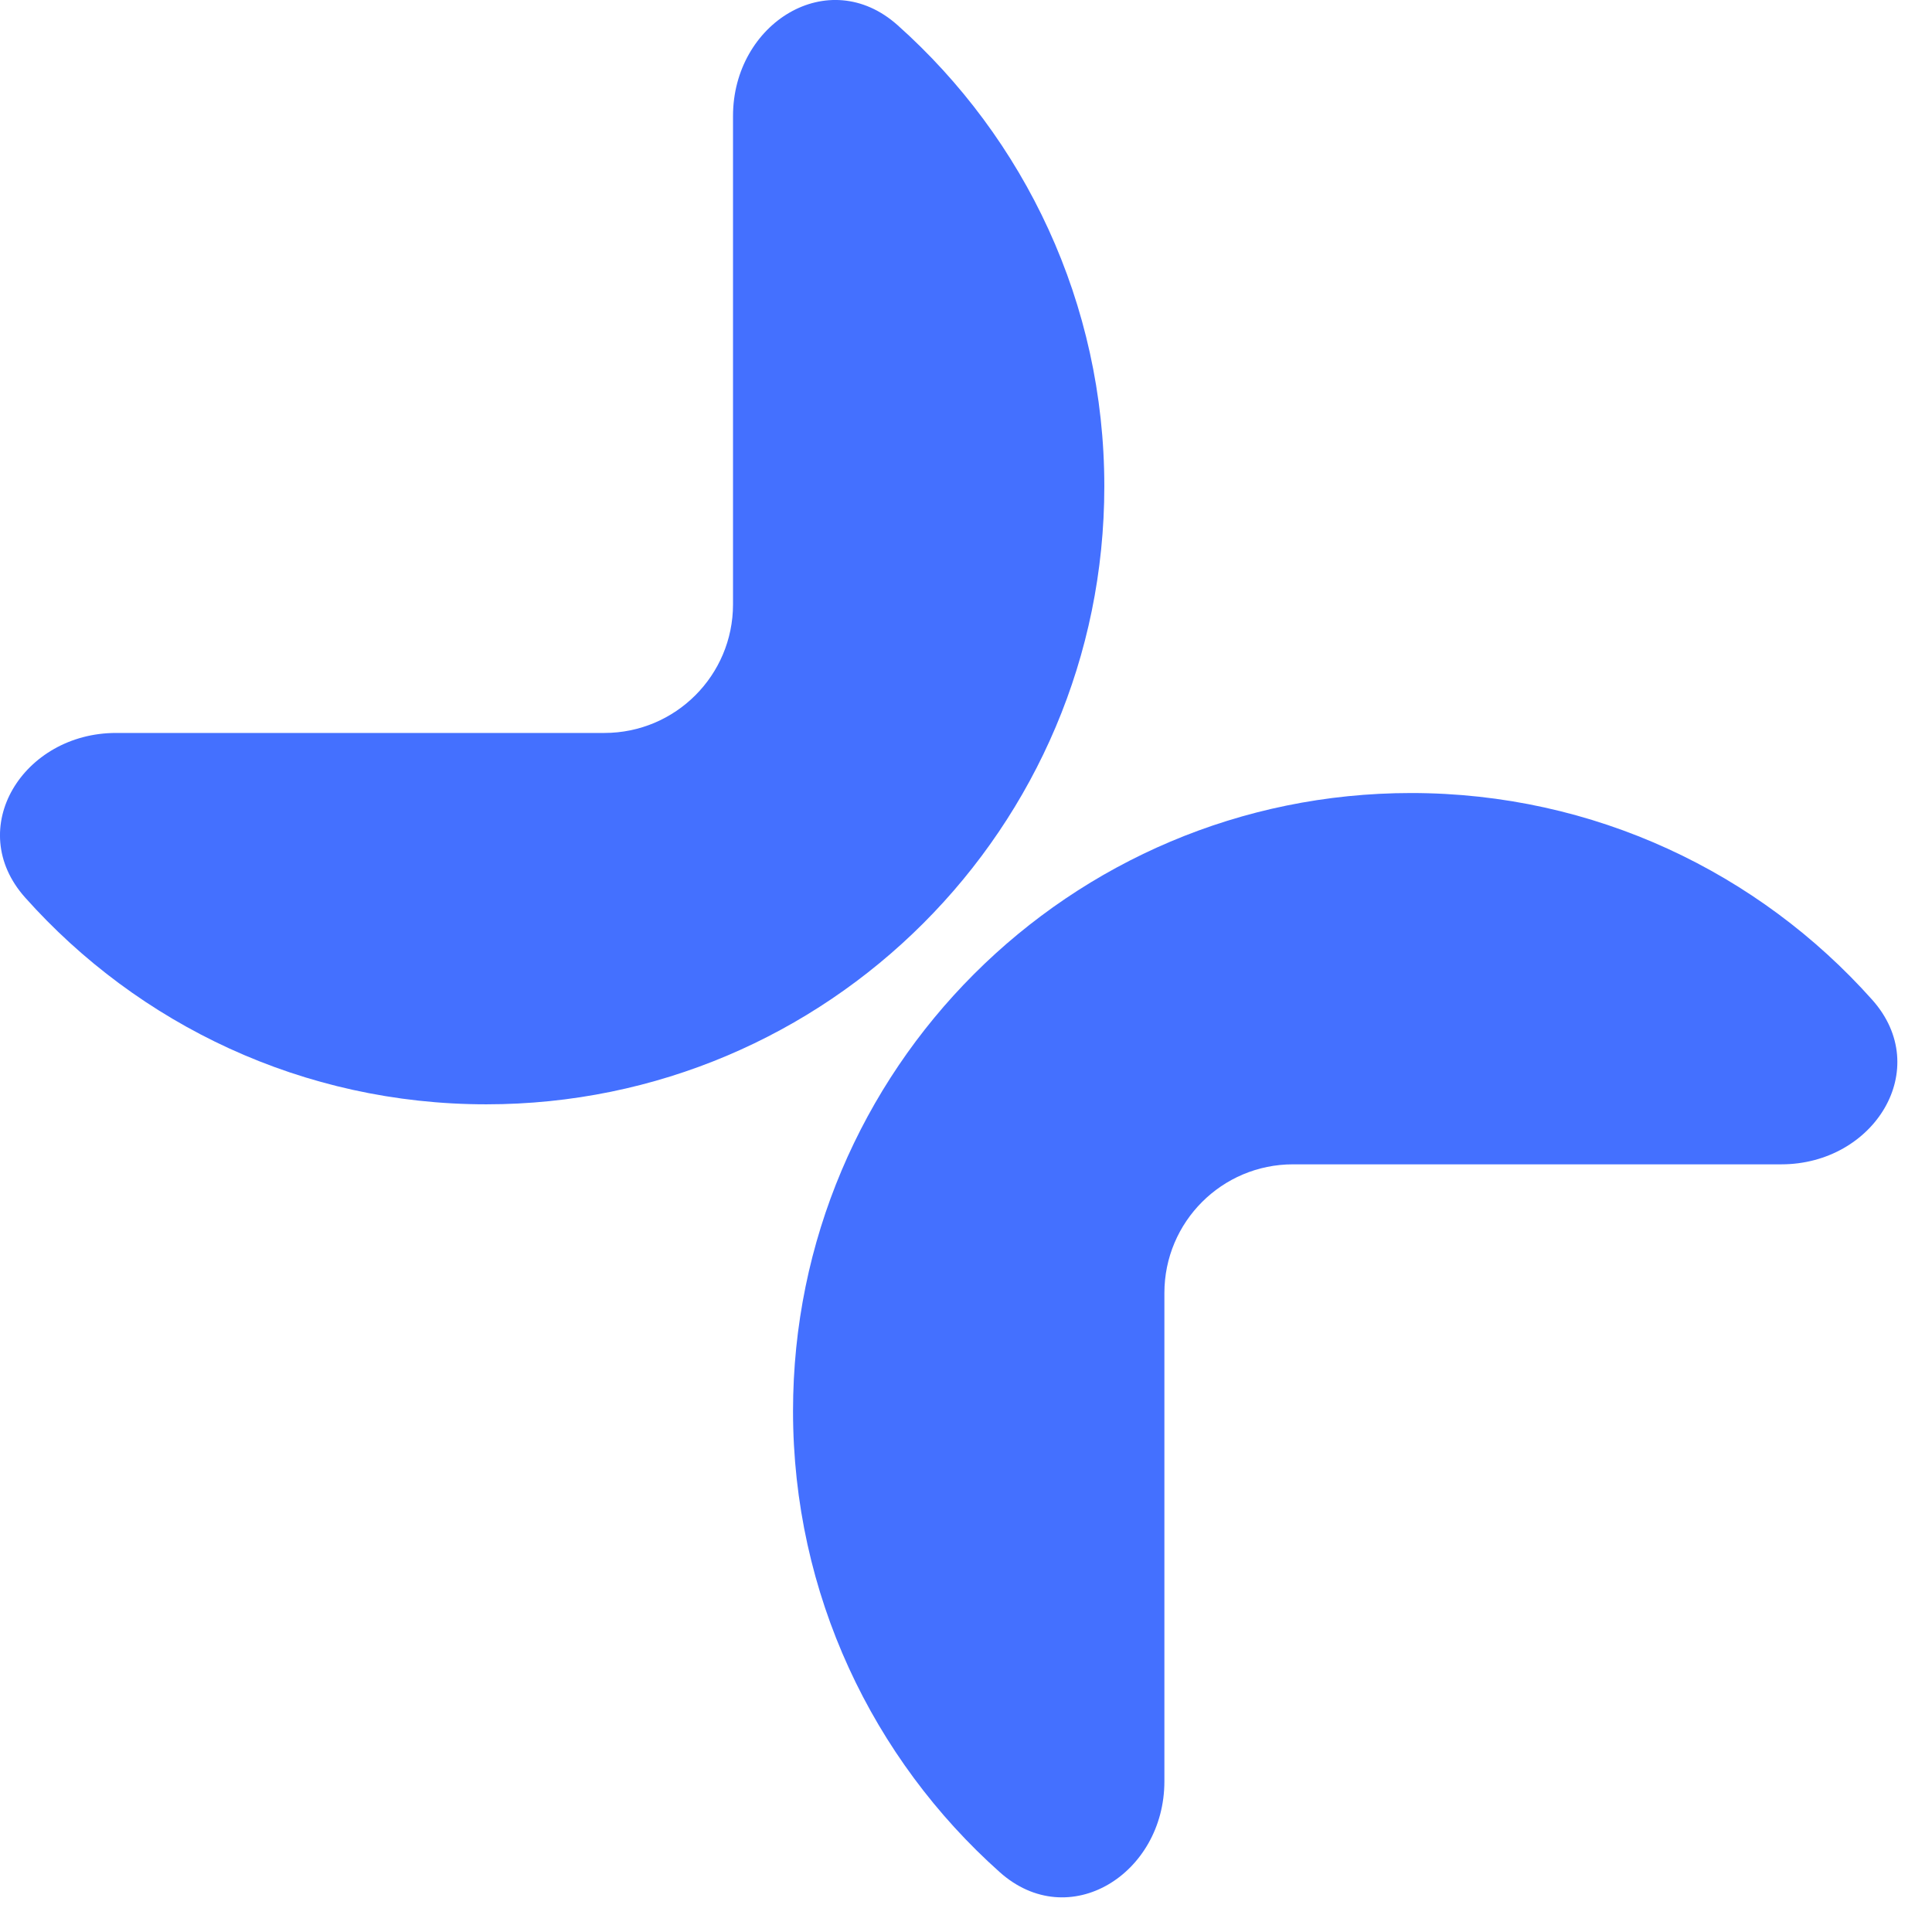
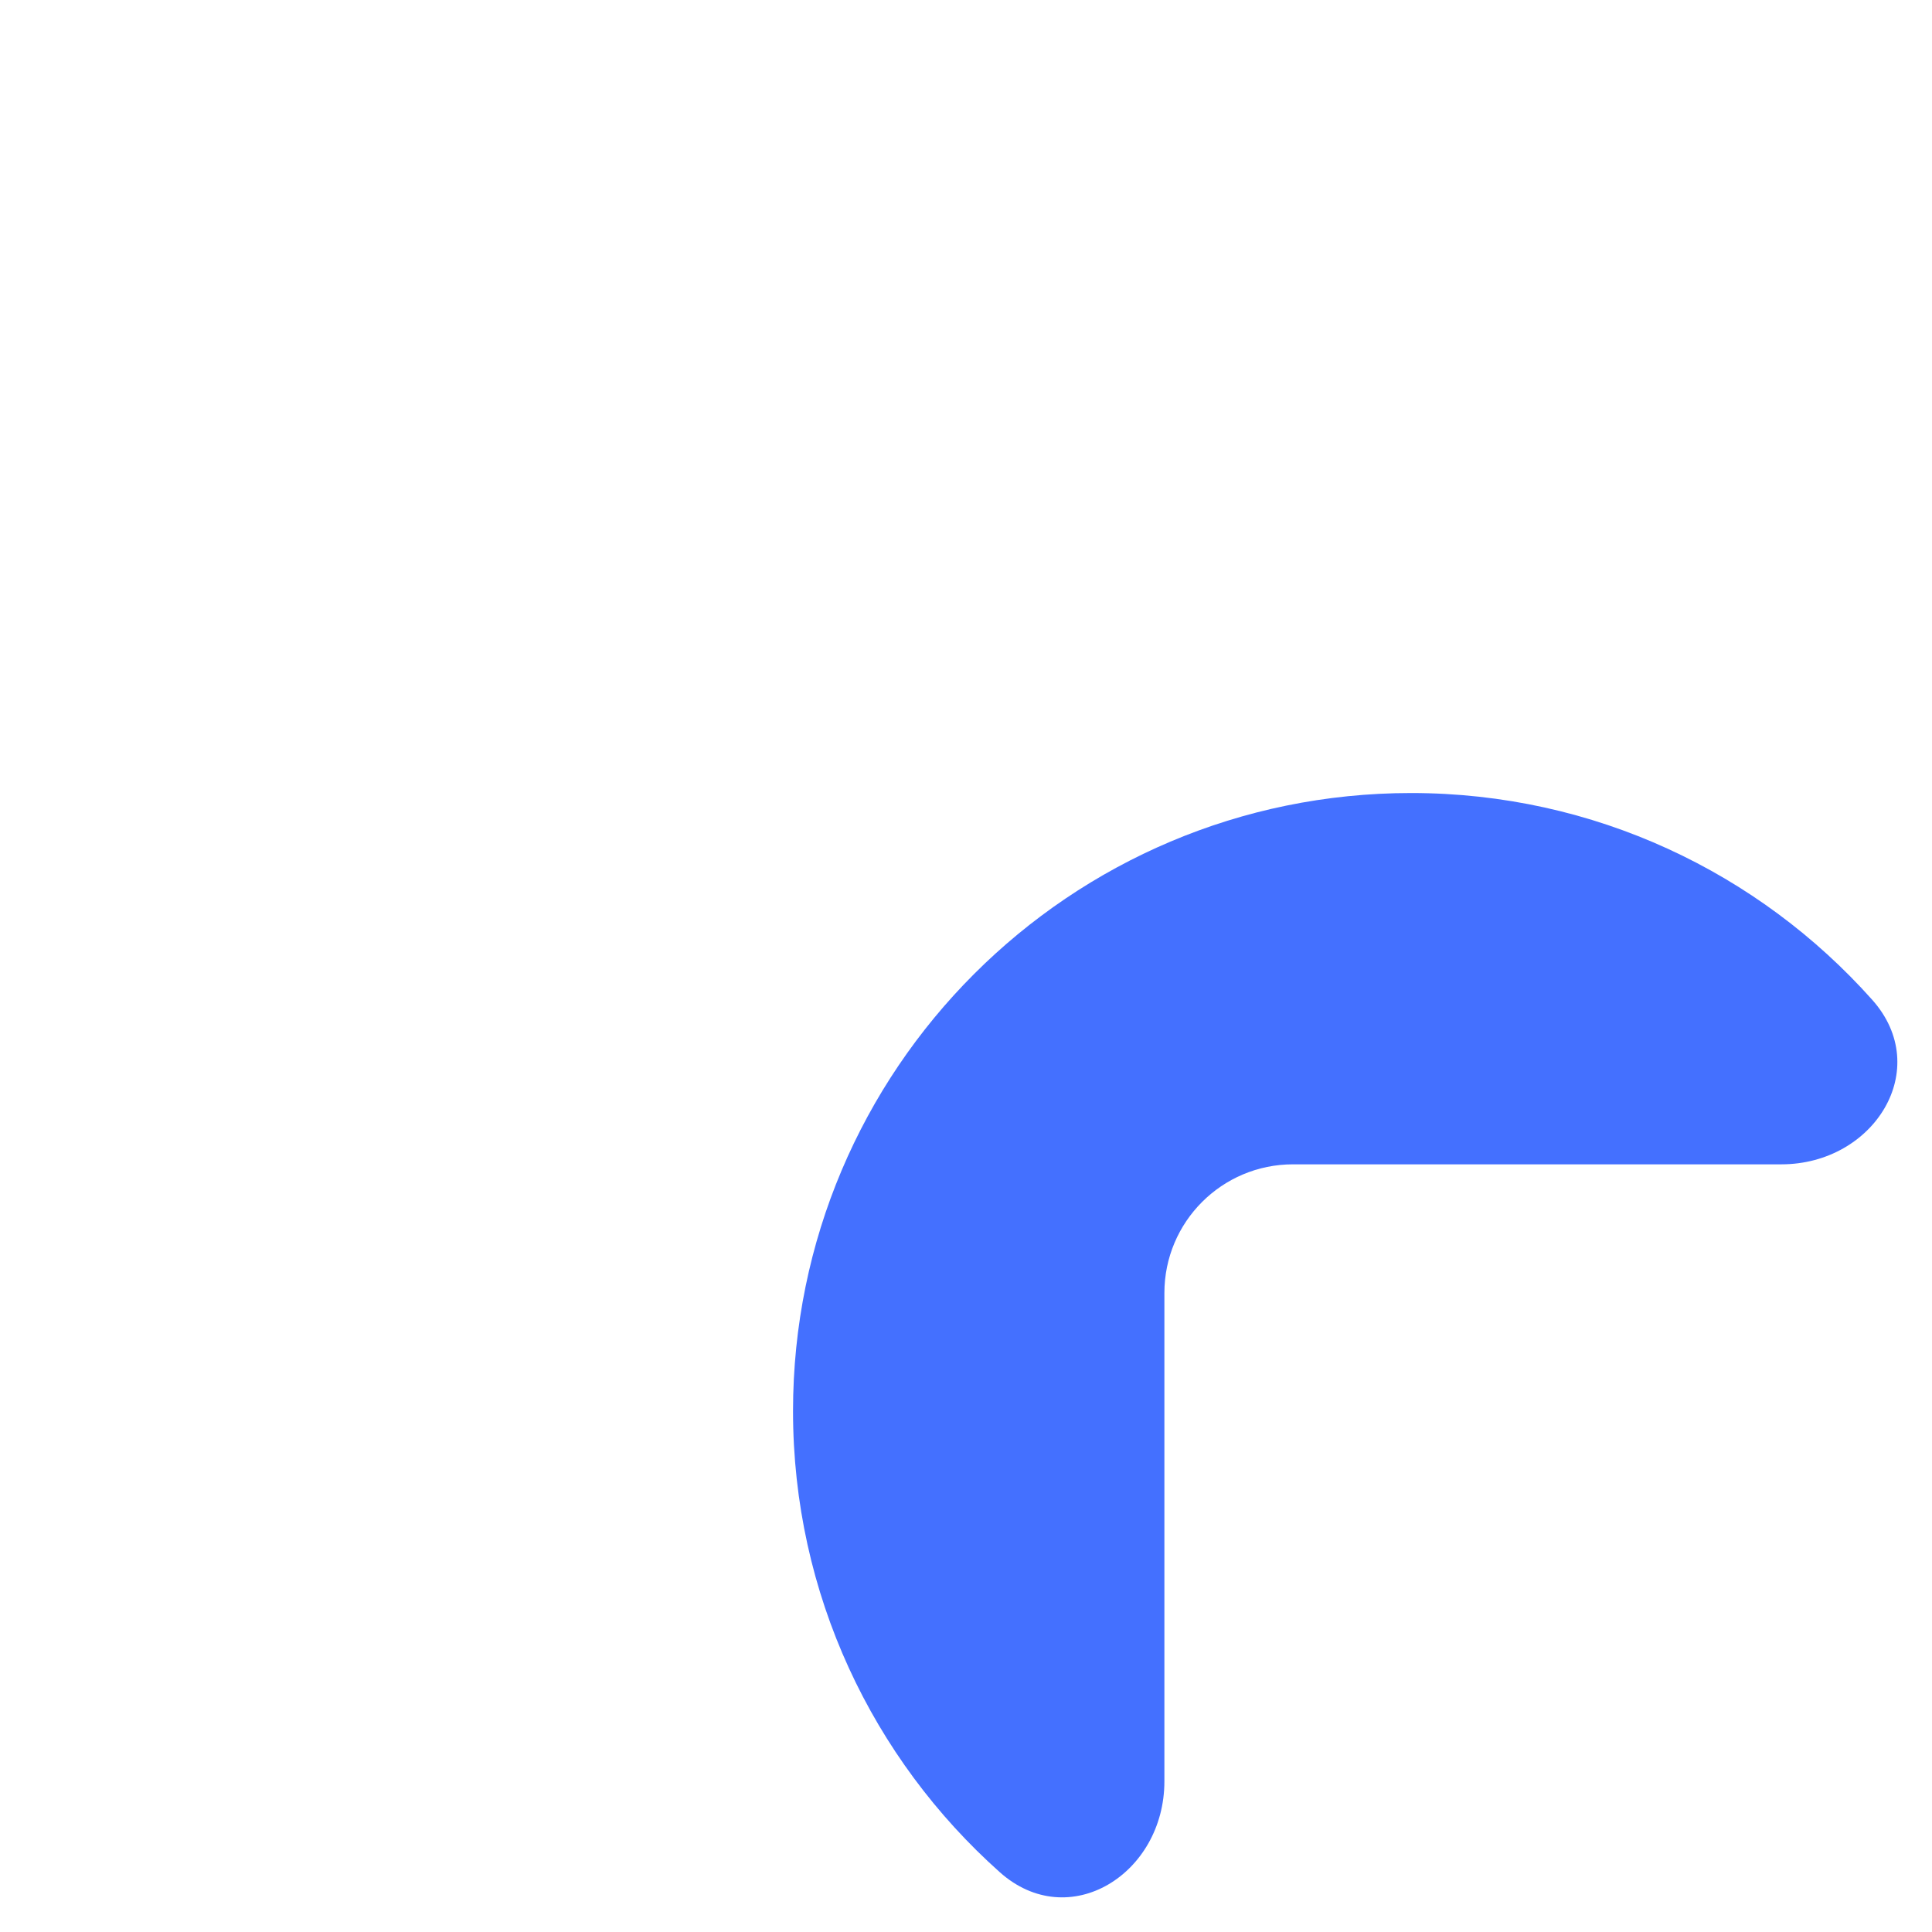
<svg xmlns="http://www.w3.org/2000/svg" fill="none" height="100%" overflow="visible" preserveAspectRatio="none" style="display: block;" viewBox="0 0 32 32" width="100%">
  <g id="logo">
    <path d="M23.372 13.135C26.408 13.135 29.135 14.458 31.009 16.559C32.031 17.704 31.04 19.285 29.505 19.285H21.416C20.239 19.285 19.286 20.239 19.286 21.416V29.505C19.286 31.04 17.704 32.031 16.559 31.009C14.458 29.135 13.135 26.408 13.135 23.371C13.135 17.718 17.718 13.135 23.372 13.135Z" fill="#4470FF" id="Subtract" />
-     <path d="M8.055 18.291C5.018 18.291 2.291 16.968 0.417 14.867C-0.605 13.722 0.386 12.14 1.922 12.14H10.01C11.187 12.14 12.141 11.187 12.141 10.01V1.921C12.141 0.386 13.722 -0.605 14.867 0.417C16.968 2.291 18.291 5.018 18.291 8.055C18.291 13.708 13.708 18.291 8.055 18.291Z" fill="#4470FF" id="Subtract_2" />
  </g>
</svg>